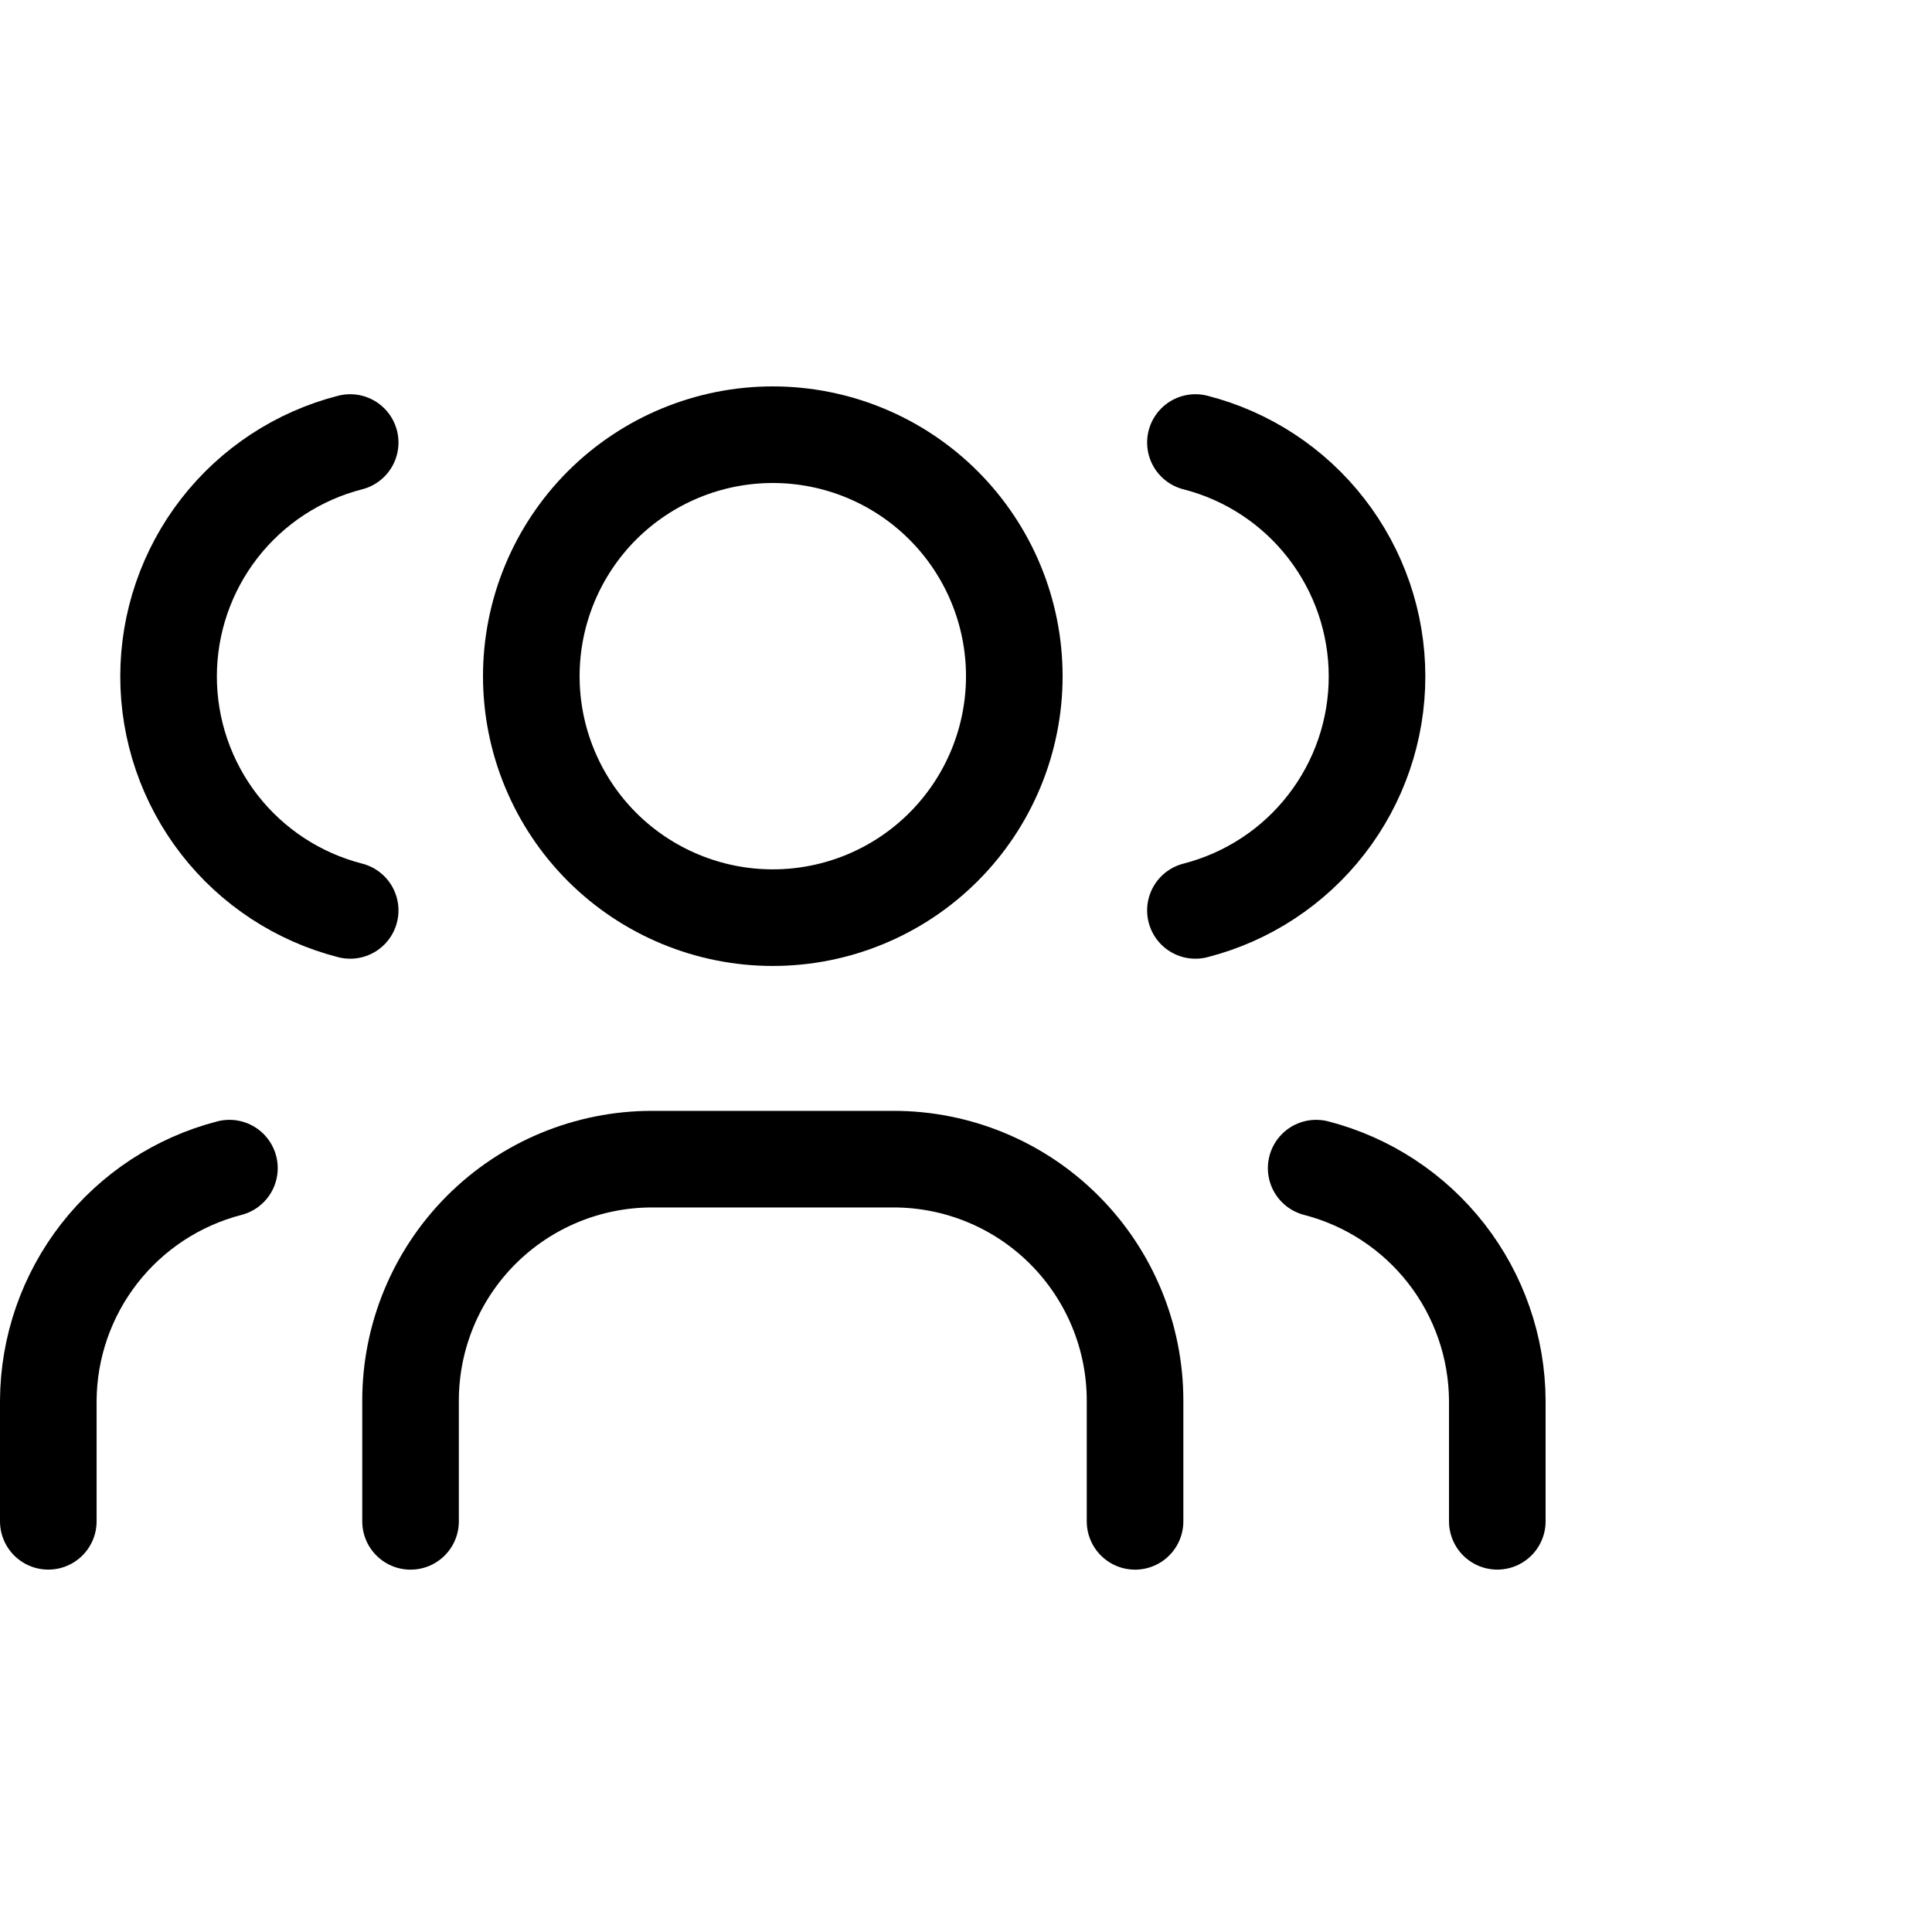
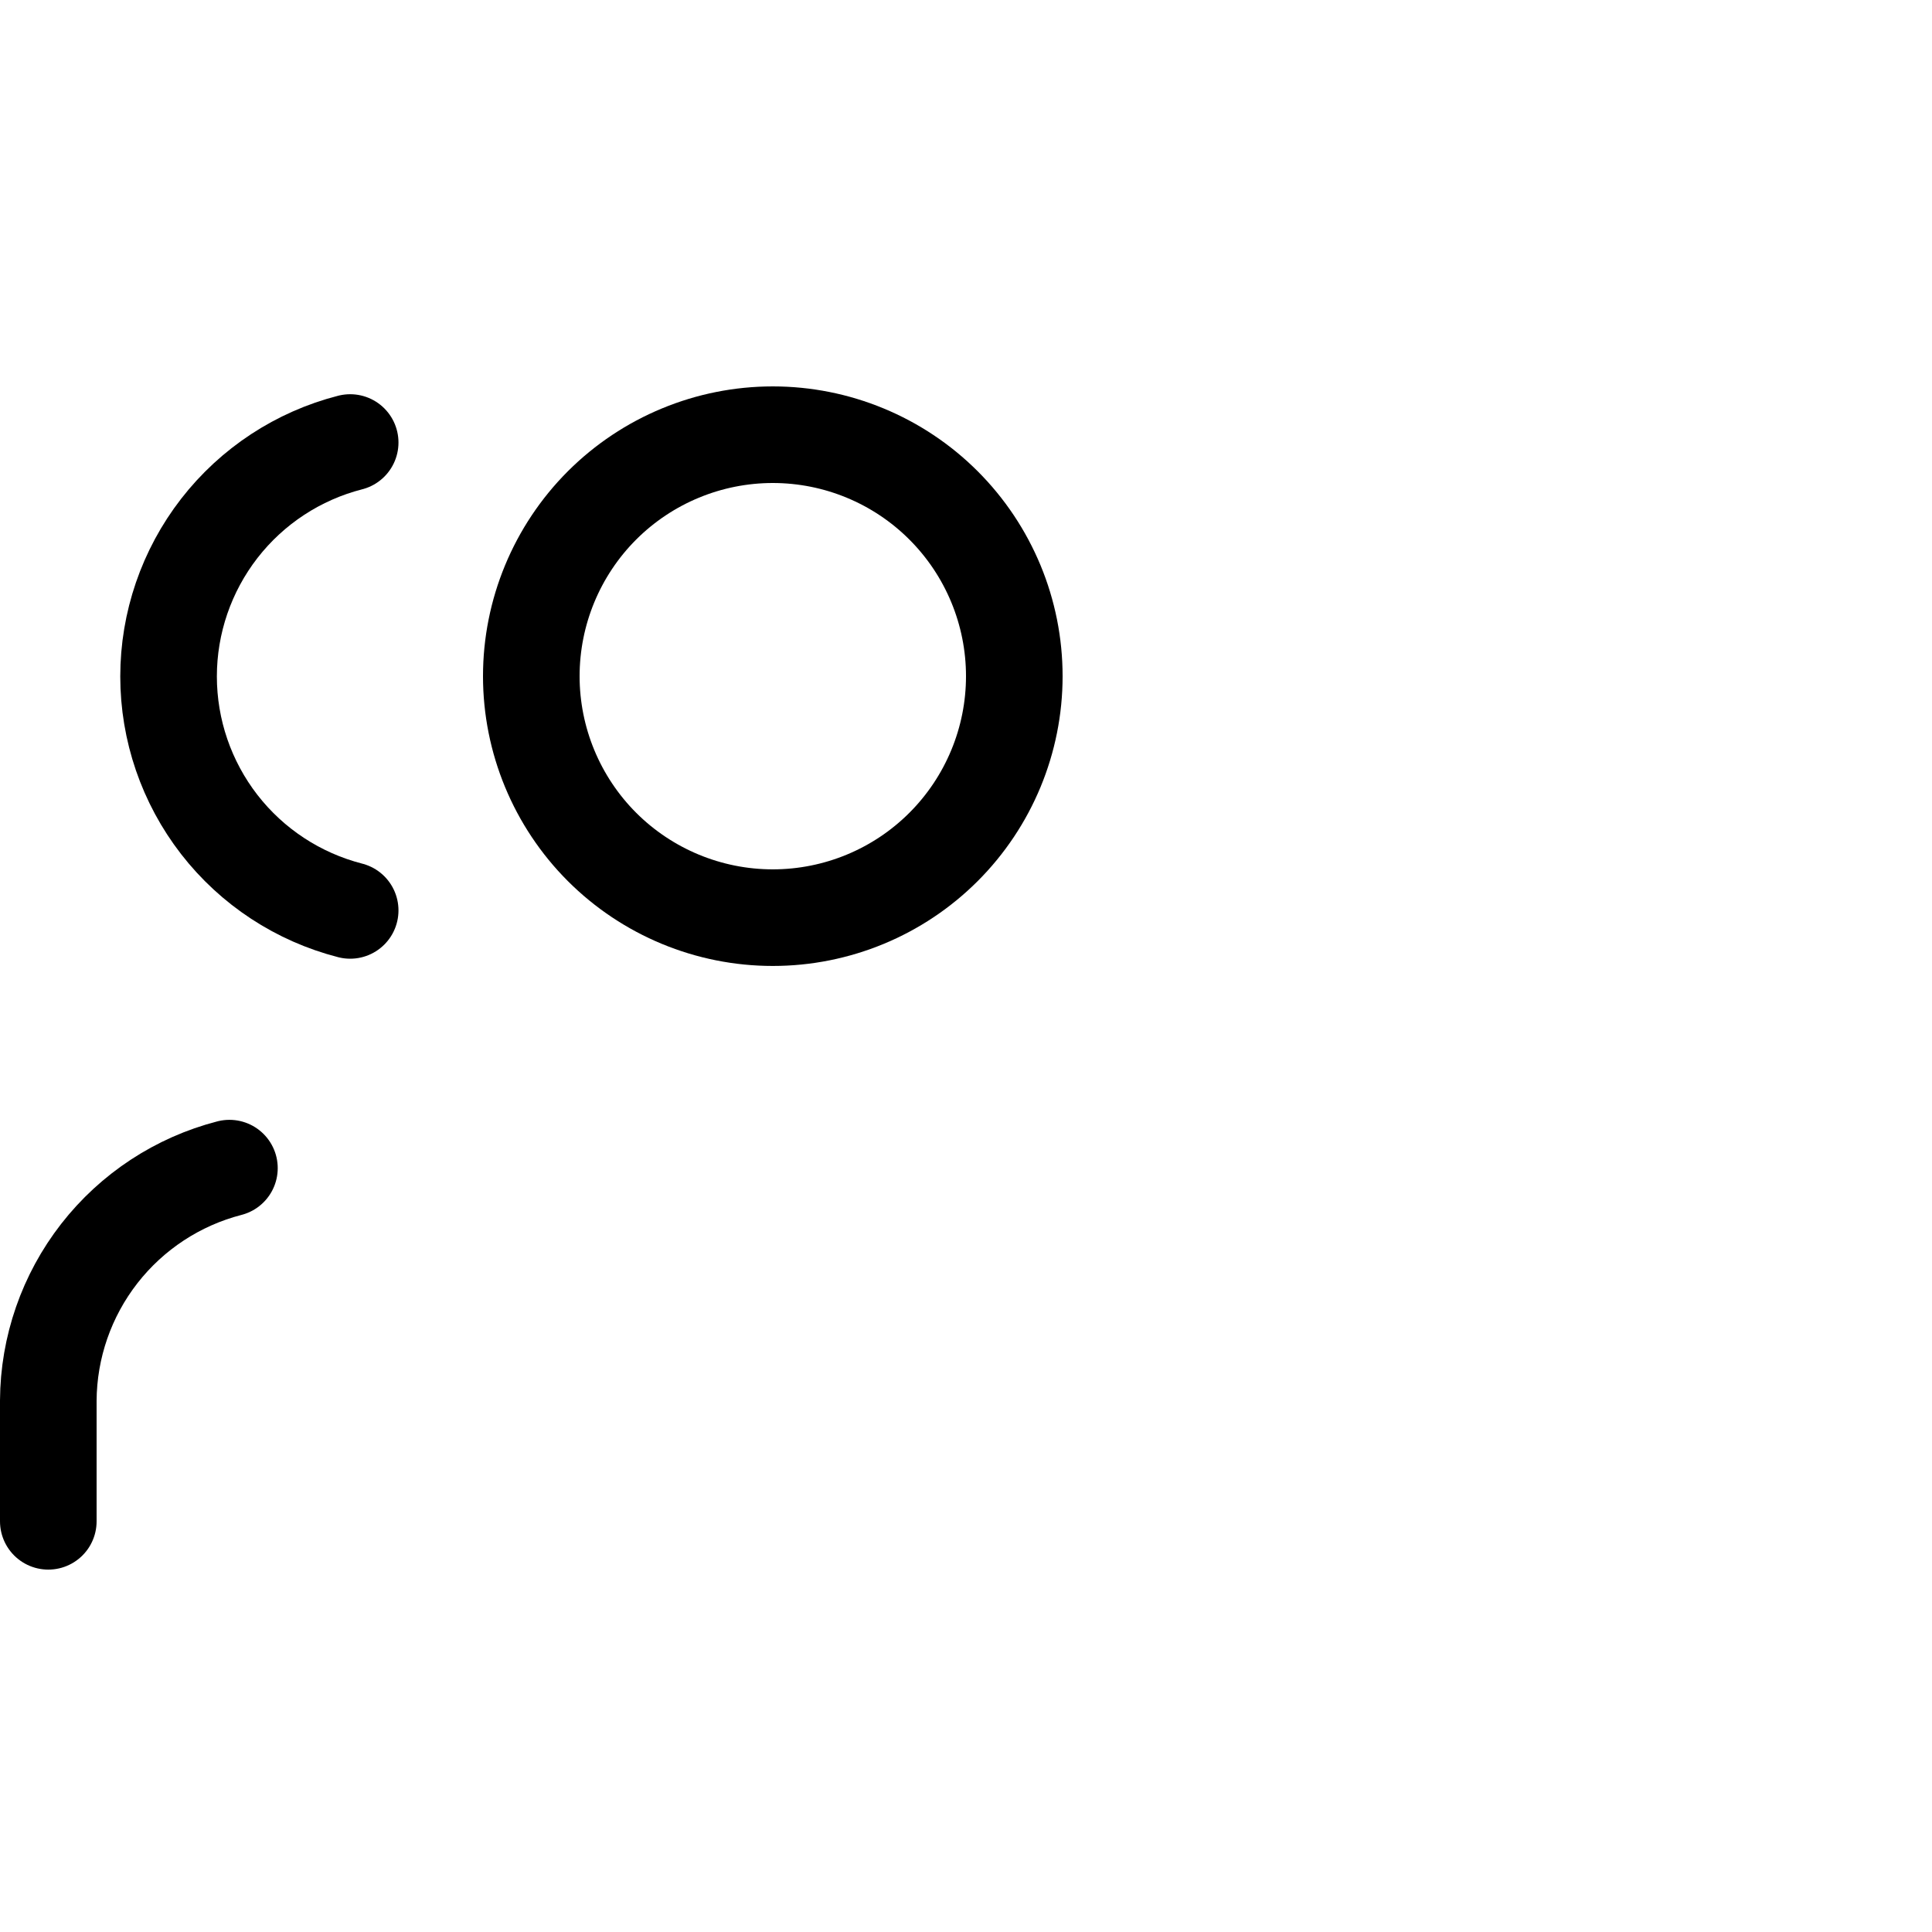
<svg xmlns="http://www.w3.org/2000/svg" viewBox="0 0 40 40" fill="none">
  <path d="M11 14C11 15.325 11.527 16.597 12.464 17.535C13.402 18.472 14.674 18.999 16 18.999C17.326 18.999 18.598 18.472 19.535 17.535C20.473 16.597 21 15.325 21 14C21 12.674 20.473 11.402 19.535 10.464C18.598 9.527 17.326 9 16 9C14.674 9 13.402 9.527 12.464 10.464C11.527 11.402 11 12.674 11 14Z" stroke="currentColor" stroke-width="2" stroke-linecap="round" stroke-linejoin="round" />
-   <path d="M8.5 31.498V28.998C8.5 27.672 9.027 26.401 9.964 25.463C10.902 24.525 12.174 23.999 13.5 23.999H18.5C19.826 23.999 21.098 24.525 22.035 25.463C22.973 26.401 23.5 27.672 23.5 28.998V31.498" stroke="currentColor" stroke-width="2" stroke-linecap="round" stroke-linejoin="round" />
-   <path d="M24.75 9.162C25.826 9.437 26.779 10.063 27.459 10.94C28.14 11.817 28.51 12.895 28.51 14.005C28.51 15.116 28.14 16.194 27.459 17.071C26.779 17.948 25.826 18.573 24.75 18.849" stroke="currentColor" stroke-width="2" stroke-linecap="round" stroke-linejoin="round" />
-   <path d="M31 31.497V28.997C30.994 27.894 30.622 26.823 29.944 25.953C29.266 25.083 28.319 24.461 27.25 24.185" stroke="currentColor" stroke-width="2" stroke-linecap="round" stroke-linejoin="round" />
  <path d="M7.25 9.162C6.174 9.437 5.221 10.063 4.54 10.94C3.86 11.817 3.49 12.895 3.49 14.005C3.49 15.116 3.86 16.194 4.54 17.071C5.221 17.948 6.174 18.573 7.25 18.849" stroke="currentColor" stroke-width="2" stroke-linecap="round" stroke-linejoin="round" />
  <path d="M1 31.497V28.997C1.006 27.894 1.378 26.823 2.056 25.953C2.734 25.083 3.681 24.461 4.75 24.185" stroke="currentColor" stroke-width="2" stroke-linecap="round" stroke-linejoin="round" />
</svg>